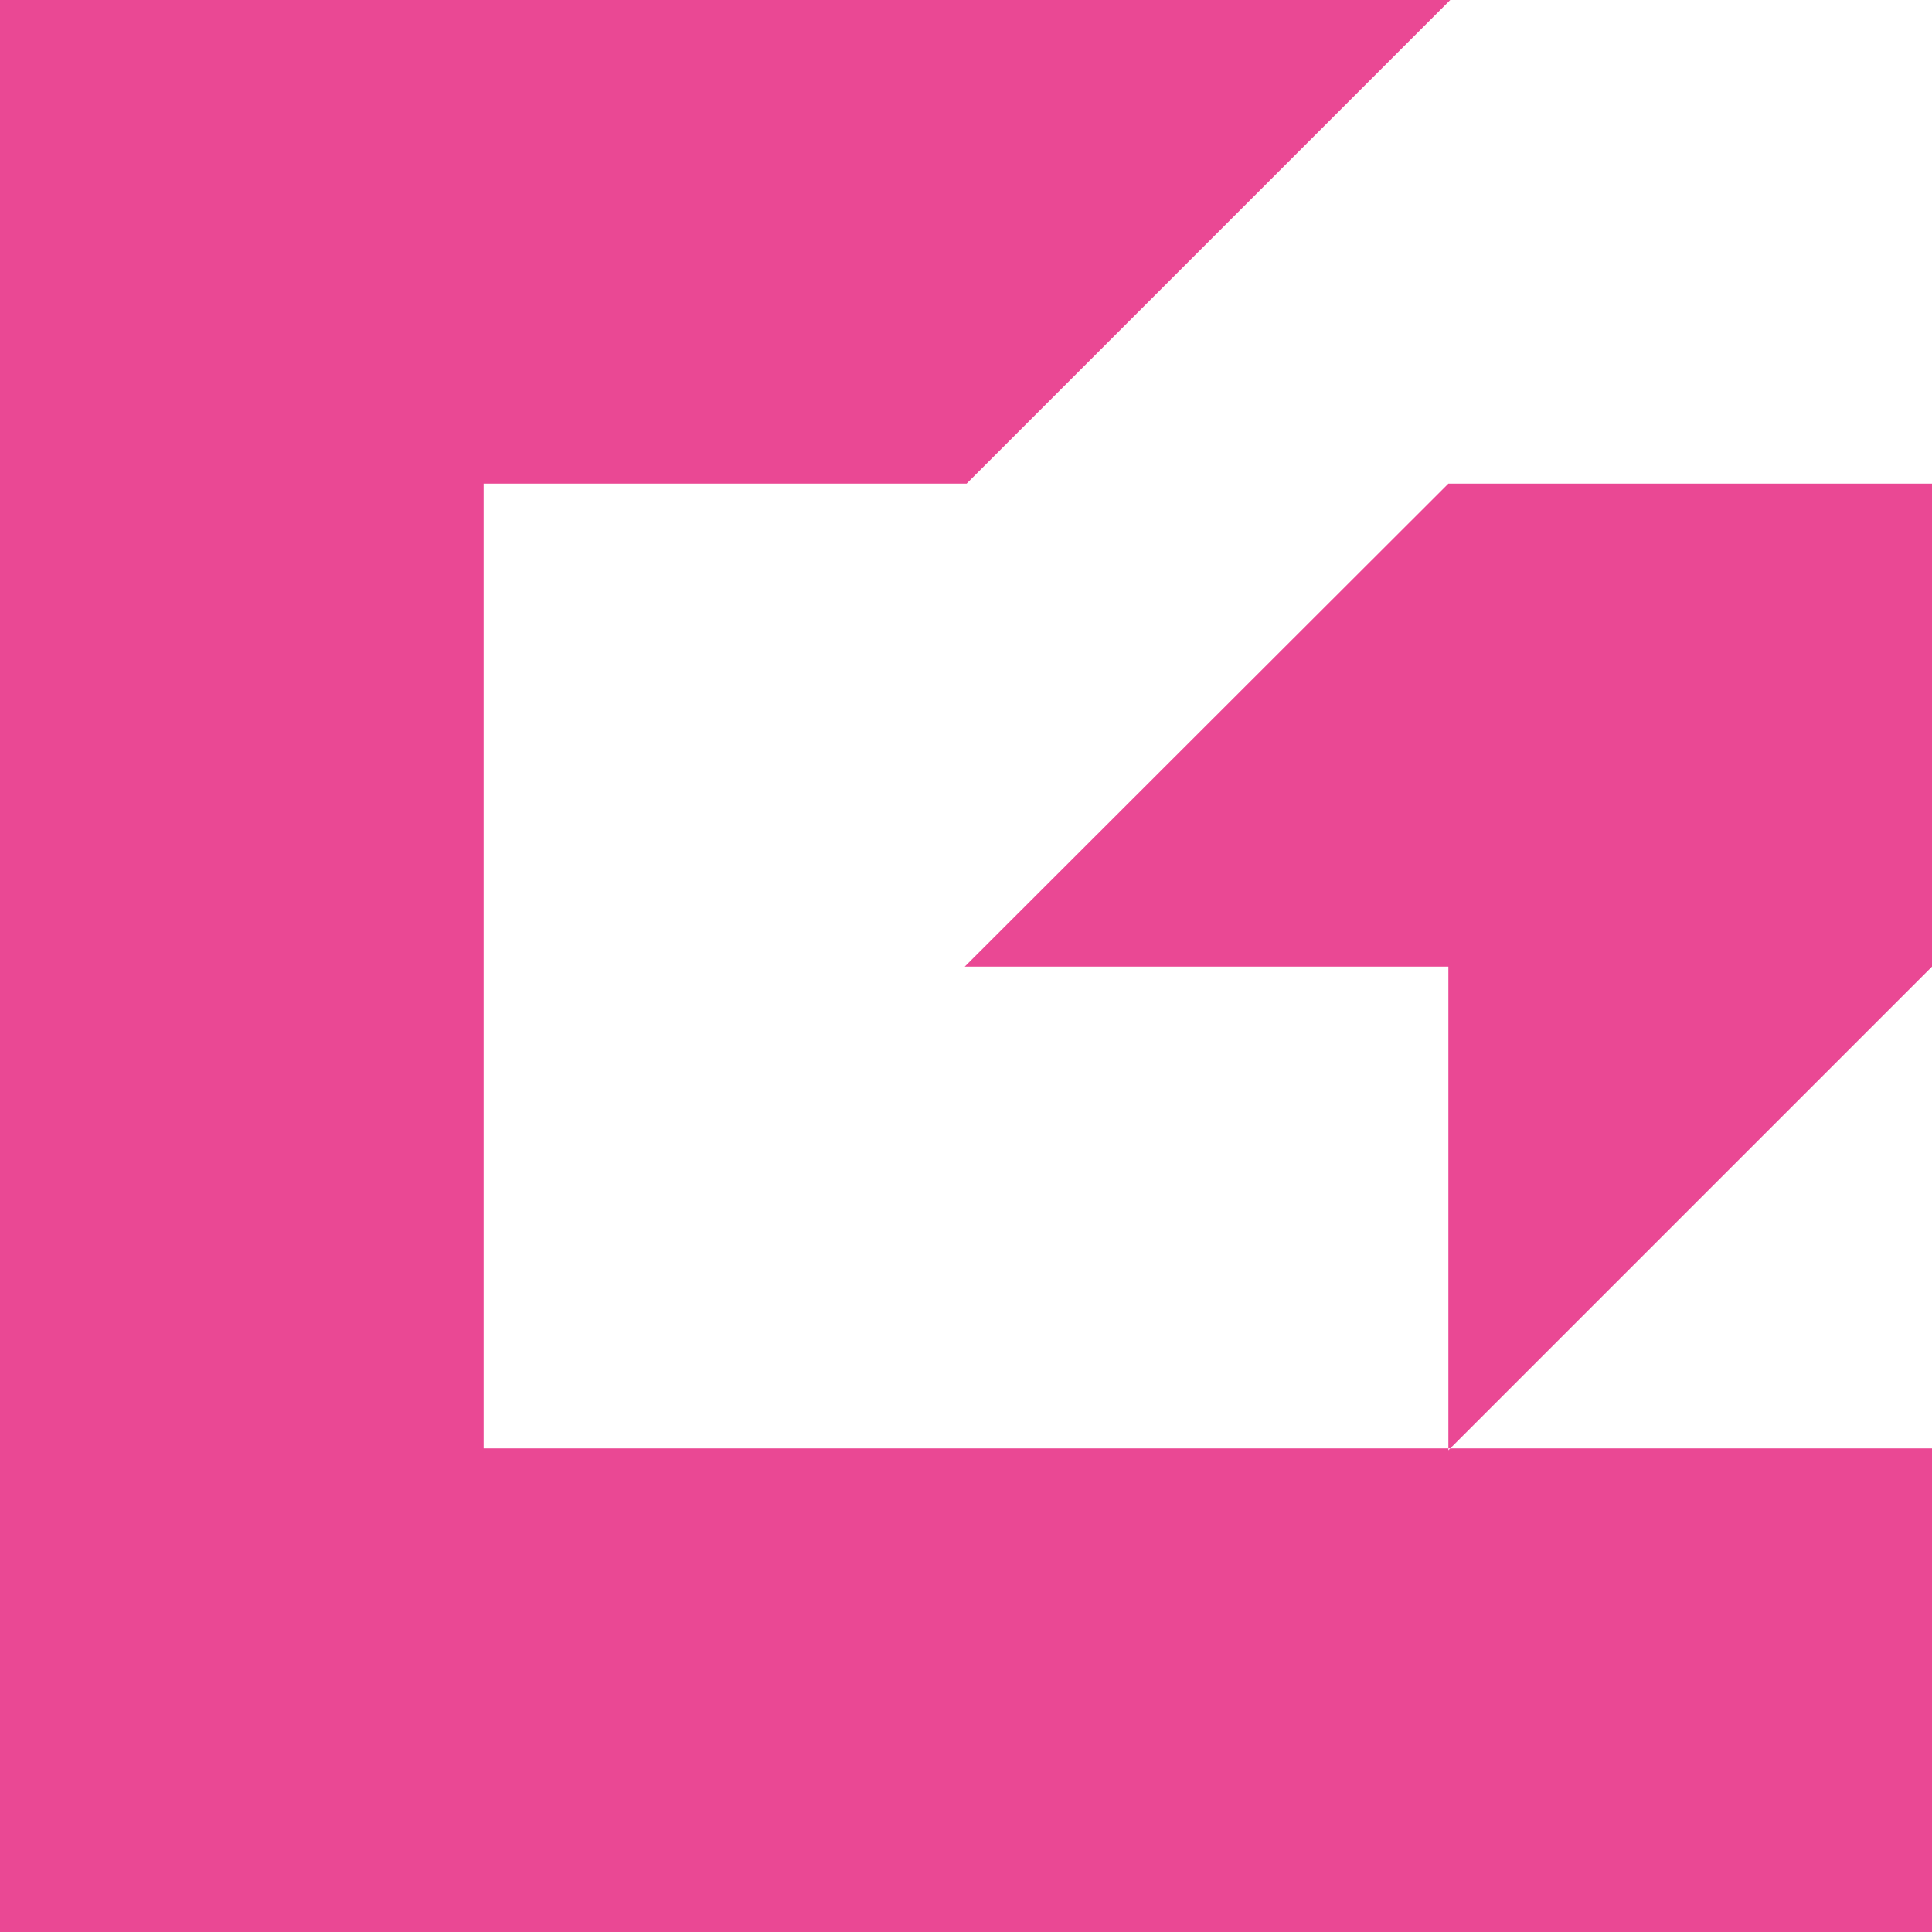
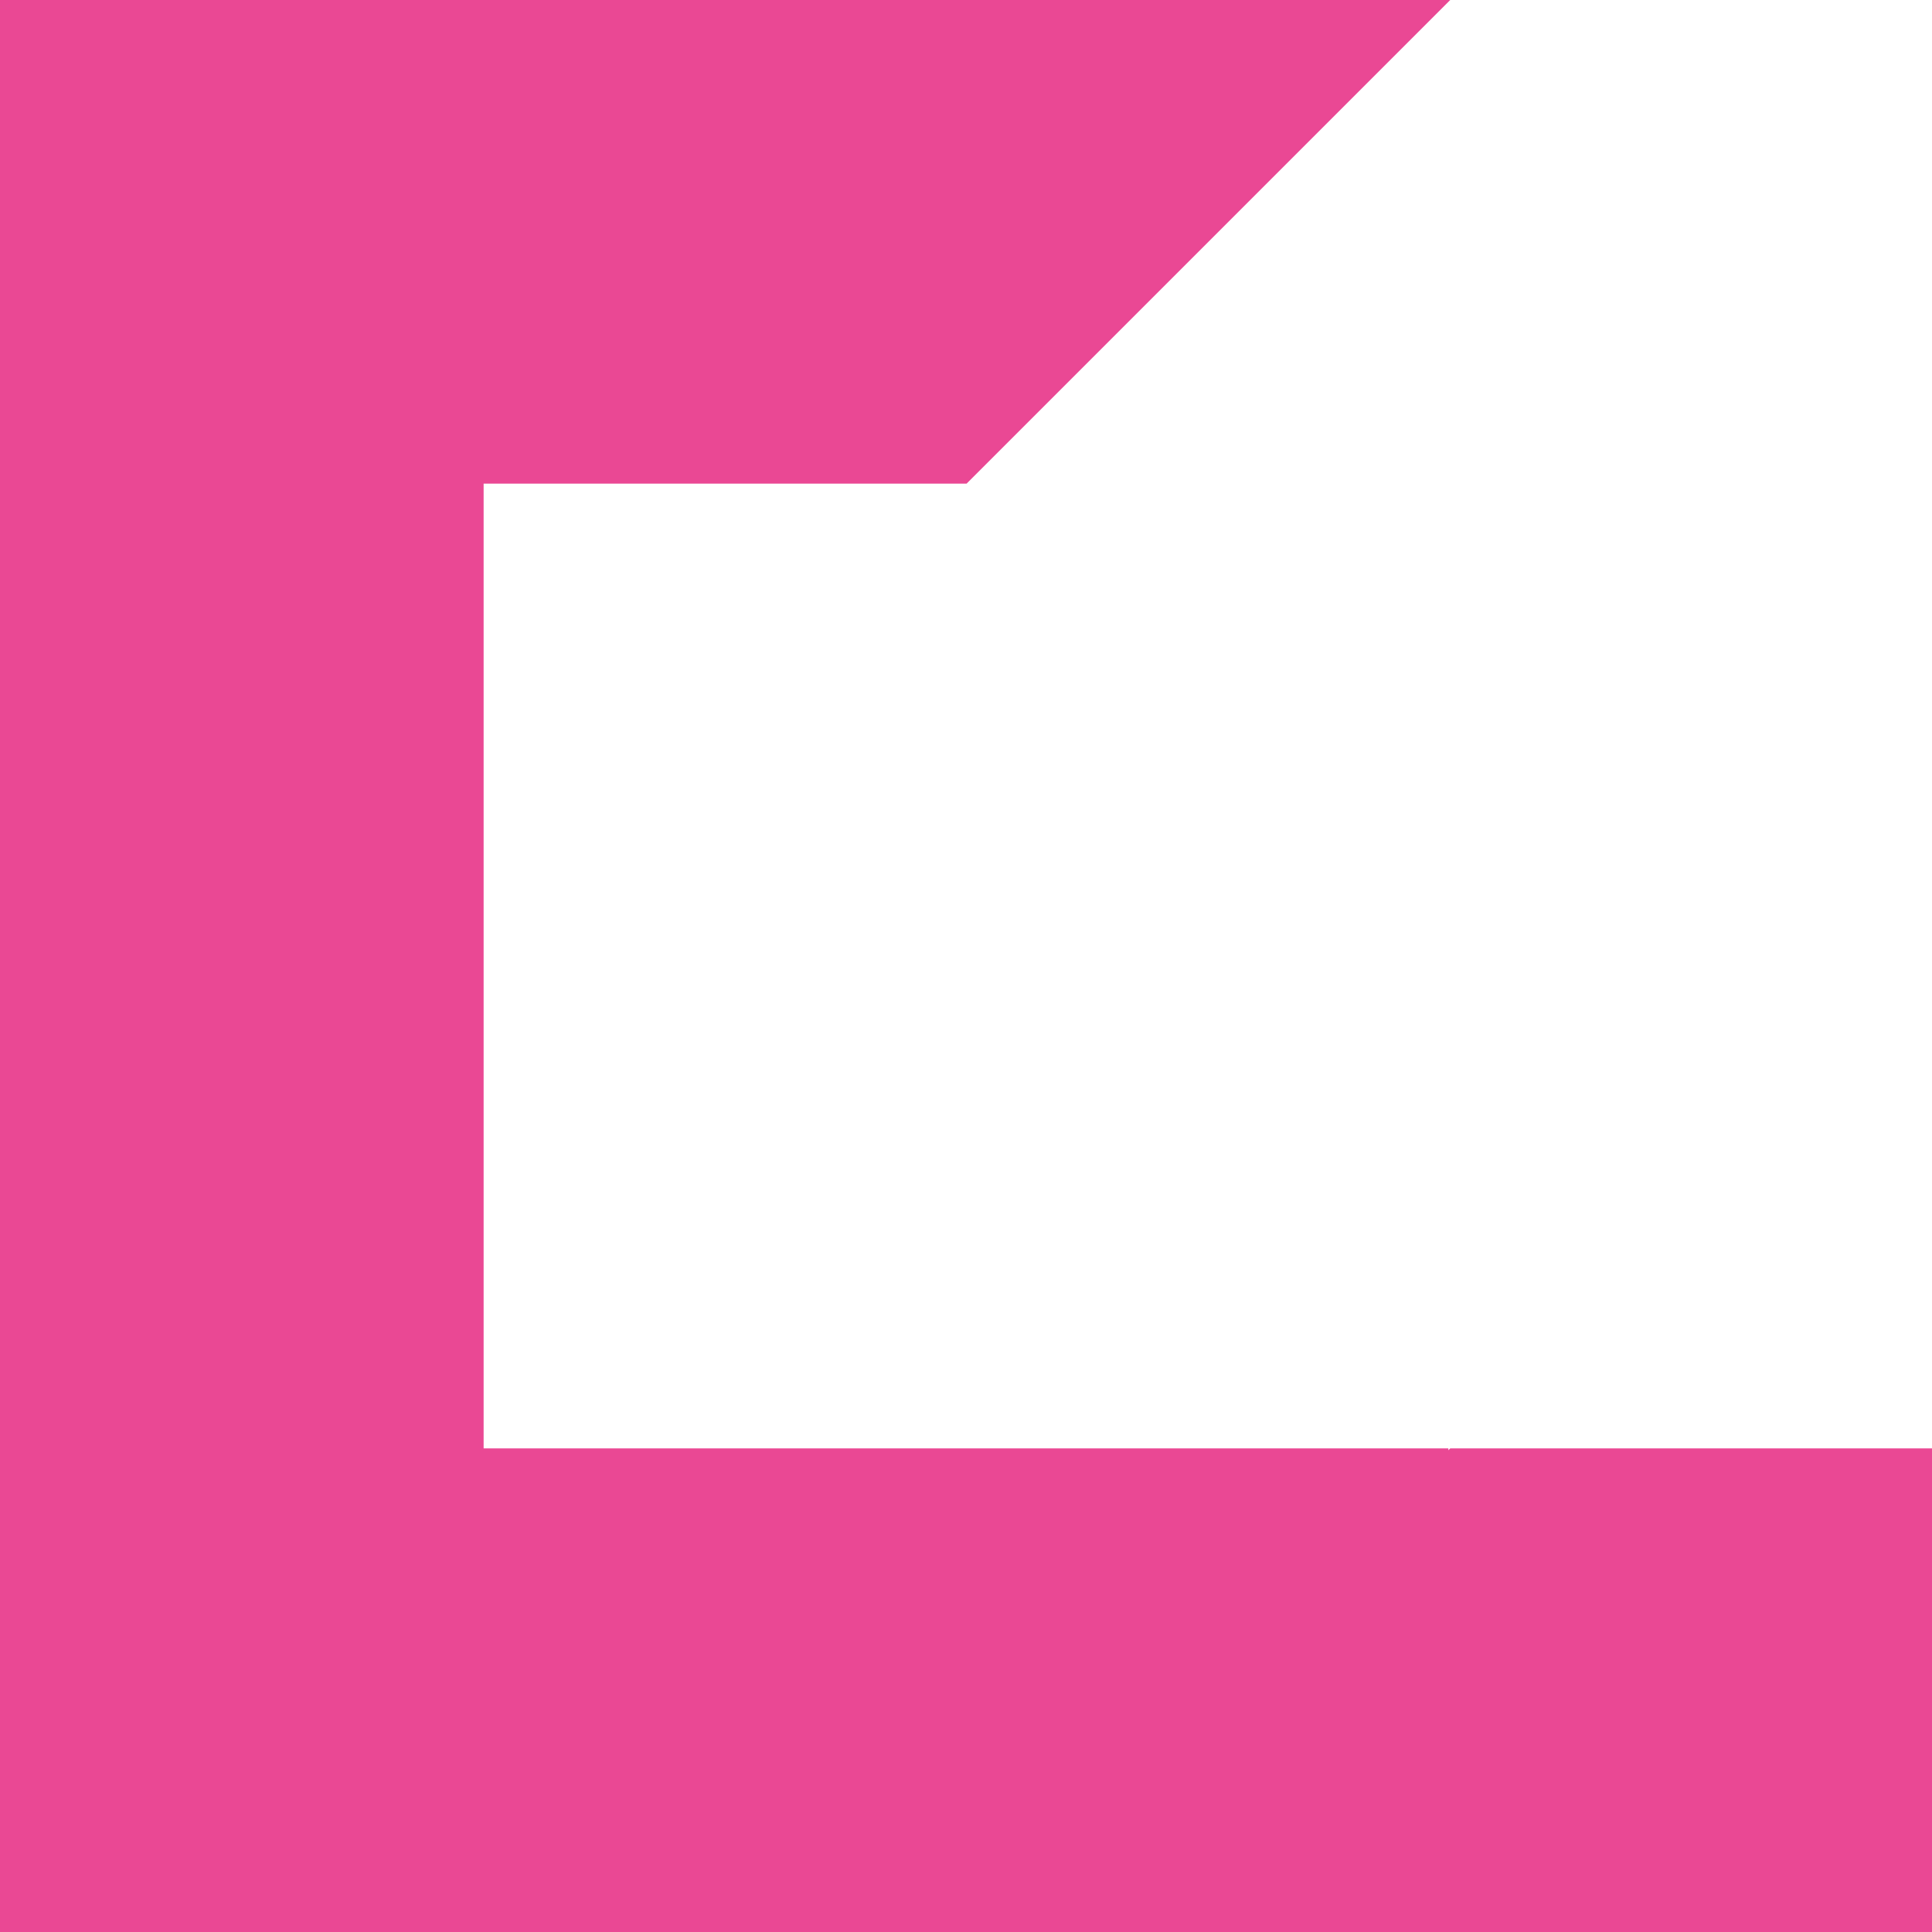
<svg xmlns="http://www.w3.org/2000/svg" viewBox="0 0 36.325 36.325">
  <defs>
    <style>
      .cls-1 { fill: #ea4894; }
    </style>
  </defs>
  <g id="Layer_2" data-name="Layer 2">
    <g id="Layer_1-2" data-name="Layer 1">
-       <polygon class="cls-1" points="36.325 9.093 36.325 18.174 27.267 27.232 27.232 27.232 27.232 18.174 18.139 18.174 27.232 9.093 36.325 9.093" />
      <polygon class="cls-1" points="36.325 27.232 36.325 36.325 0 36.325 0 0 27.267 0 18.174 9.093 9.093 9.093 9.093 27.232 27.232 27.232 27.232 27.267 27.267 27.232 36.325 27.232" />
    </g>
  </g>
</svg>